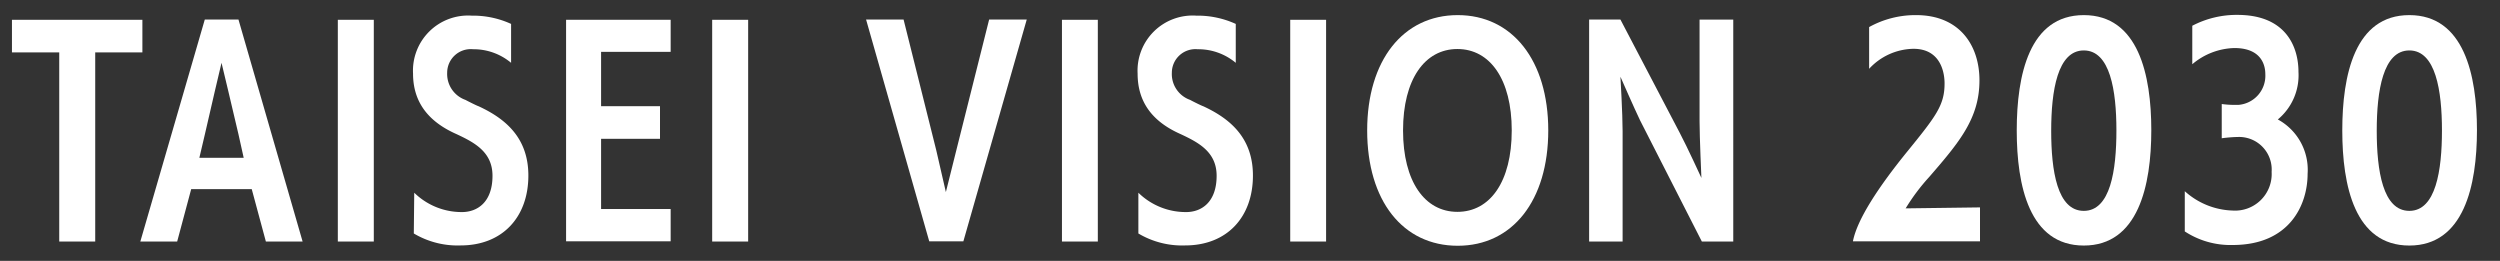
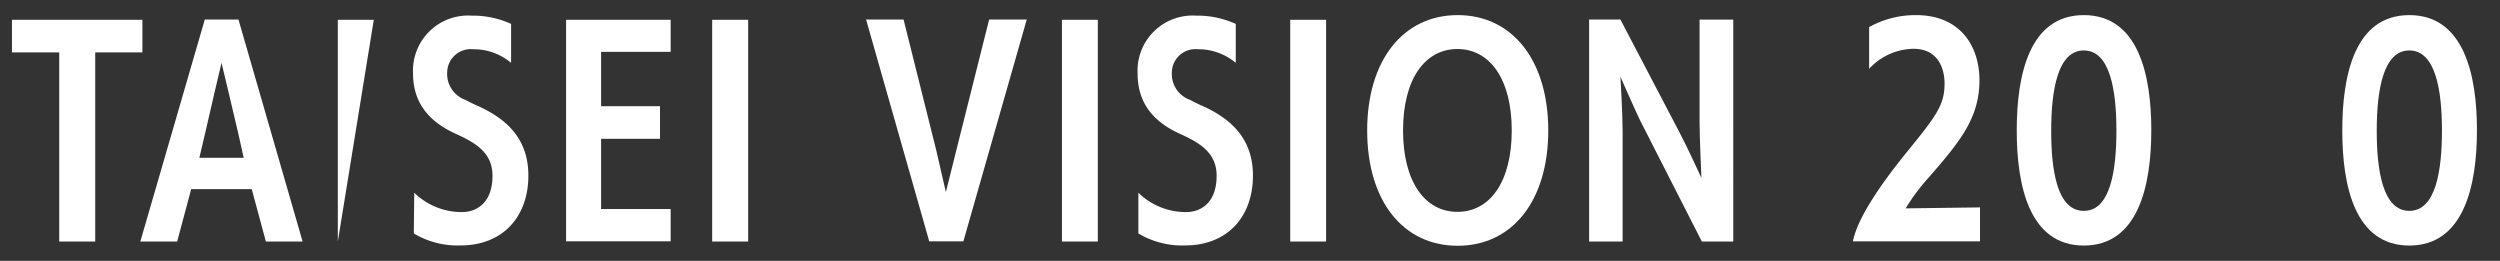
<svg xmlns="http://www.w3.org/2000/svg" id="レイヤー_1" data-name="レイヤー 1" viewBox="0 0 230 24">
  <rect x="0" y="0" width="230" height="24" fill="#333333" stroke="none" />
  <defs>
    <style>.cls-1{fill:#fff;}</style>
  </defs>
  <path class="cls-1" d="M5.45,22.22V4.82H1.1v-3h12v3H8.76v17.4Z" />
  <path class="cls-1" d="M24.46,22.22l-1.3-4.82H17.59L16.3,22.22H12.91L18.84,1.8h3.1l5.9,20.42Zm-2.52-9.86c-.44-1.92-1.56-6.58-1.56-6.58s-1.11,4.68-1.52,6.53l-.52,2.21h4.08Z" />
-   <path class="cls-1" d="M31.08,22.22V1.82h3.31v20.4Z" />
+   <path class="cls-1" d="M31.08,22.22V1.82h3.31Z" />
  <path class="cls-1" d="M38.11,17.73a6.23,6.23,0,0,0,4.39,1.78c1.4,0,2.81-.89,2.81-3.34,0-2.2-1.68-3.07-3.33-3.84C39.34,11.16,38,9.33,38,6.77a5.07,5.07,0,0,1,5.4-5.33,8.4,8.4,0,0,1,3.62.76V5.78a5.37,5.37,0,0,0-3.5-1.25,2.17,2.17,0,0,0-2.38,2.16,2.53,2.53,0,0,0,1.68,2.5c.32.17,1.08.55,1.2.58,2.5,1.15,4.59,2.92,4.59,6.38,0,3.82-2.38,6.43-6.24,6.43a7.88,7.88,0,0,1-4.3-1.1Z" />
  <path class="cls-1" d="M52.08,22.2V1.82H61.7V4.77H55.3v5h5.42v3H55.3v6.46h6.4V22.2Z" />
  <path class="cls-1" d="M65.52,22.22V1.82h3.31v20.4Z" />
  <path class="cls-1" d="M85.49,22.2,79.68,1.8h3.45l3,12,.89,3.87L88,13.75,91,1.8h3.46L88.63,22.2Z" />
  <path class="cls-1" d="M97.7,22.22V1.82H101v20.4Z" />
  <path class="cls-1" d="M104.73,17.73a6.23,6.23,0,0,0,4.4,1.78c1.39,0,2.8-.89,2.8-3.34,0-2.2-1.68-3.07-3.33-3.84-2.64-1.17-3.94-3-3.94-5.56a5.07,5.07,0,0,1,5.4-5.33,8.45,8.45,0,0,1,3.63.76V5.78a5.37,5.37,0,0,0-3.51-1.25,2.17,2.17,0,0,0-2.37,2.16,2.52,2.52,0,0,0,1.68,2.5c.31.17,1.08.55,1.2.58,2.49,1.15,4.58,2.92,4.58,6.38,0,3.82-2.38,6.43-6.24,6.43a7.88,7.88,0,0,1-4.3-1.1Z" />
  <path class="cls-1" d="M118.7,22.22V1.82H122v20.4Z" />
  <path class="cls-1" d="M125.78,12c0-6.45,3.31-10.61,8.33-10.61s8.33,4.16,8.33,10.61-3.29,10.61-8.33,10.61S125.78,18.48,125.78,12Zm13.3,0c0-4.7-2-7.49-5-7.49s-5,2.79-5,7.49,2,7.49,5,7.49S139.08,16.73,139.08,12Z" />
  <path class="cls-1" d="M156.57,22.22l-5.69-11.16c-.52-1.08-1.8-4-1.8-4s.2,3.44.2,5V22.22H146.2V1.8h2.88l5.45,10.41c.68,1.28,2,4.16,2,4.16s-.17-3.77-.17-5.21l0-9.36h3.1V22.22Z" />
  <path class="cls-1" d="M170.47,22.2c.38-2,2.35-5,5-8.26s3.43-4.27,3.43-6.26c0-.34,0-3.19-2.86-3.19a5.66,5.66,0,0,0-4.08,1.84V2.49a8.79,8.79,0,0,1,4.32-1.1h0c4,0,5.83,2.78,5.83,6,0,3.5-1.85,5.69-4.63,8.9a18.53,18.53,0,0,0-2.16,2.88l6.84-.09V22.2Z" />
  <path class="cls-1" d="M185.54,12c0-5.09,1.15-10.61,6.17-10.61s6.21,5.5,6.21,10.59-1.2,10.61-6.21,10.61S185.54,17.09,185.54,12Zm9.17,0c0-3.67-.58-7.36-3-7.36s-3,3.72-3,7.39.55,7.37,3,7.37S194.71,15.67,194.71,12Z" />
-   <path class="cls-1" d="M201,17.59a6.86,6.86,0,0,0,4.39,1.78,3.37,3.37,0,0,0,3.6-3.56,3,3,0,0,0-3-3.21h0a13.13,13.13,0,0,0-1.59.12V9.57a8.92,8.92,0,0,0,1.11.08c.19,0,.33,0,.41,0a2.69,2.69,0,0,0,2.49-2.83c0-.5-.12-2.4-2.85-2.4a6.22,6.22,0,0,0-3.87,1.49V2.37a8.78,8.78,0,0,1,4.15-1c4.52,0,5.62,3,5.62,5.25a5.28,5.28,0,0,1-1.9,4.37,5.27,5.27,0,0,1,2.74,5c0,2.86-1.66,6.55-6.89,6.55A7.66,7.66,0,0,1,201,21.29Z" />
  <path class="cls-1" d="M215.49,12c0-5.09,1.15-10.61,6.17-10.61s6.22,5.5,6.22,10.59-1.2,10.61-6.22,10.61S215.49,17.09,215.49,12Zm9.17,0c0-3.67-.58-7.36-3-7.36s-3,3.72-3,7.39.56,7.37,3,7.37S224.66,15.67,224.66,12Z" />
</svg>